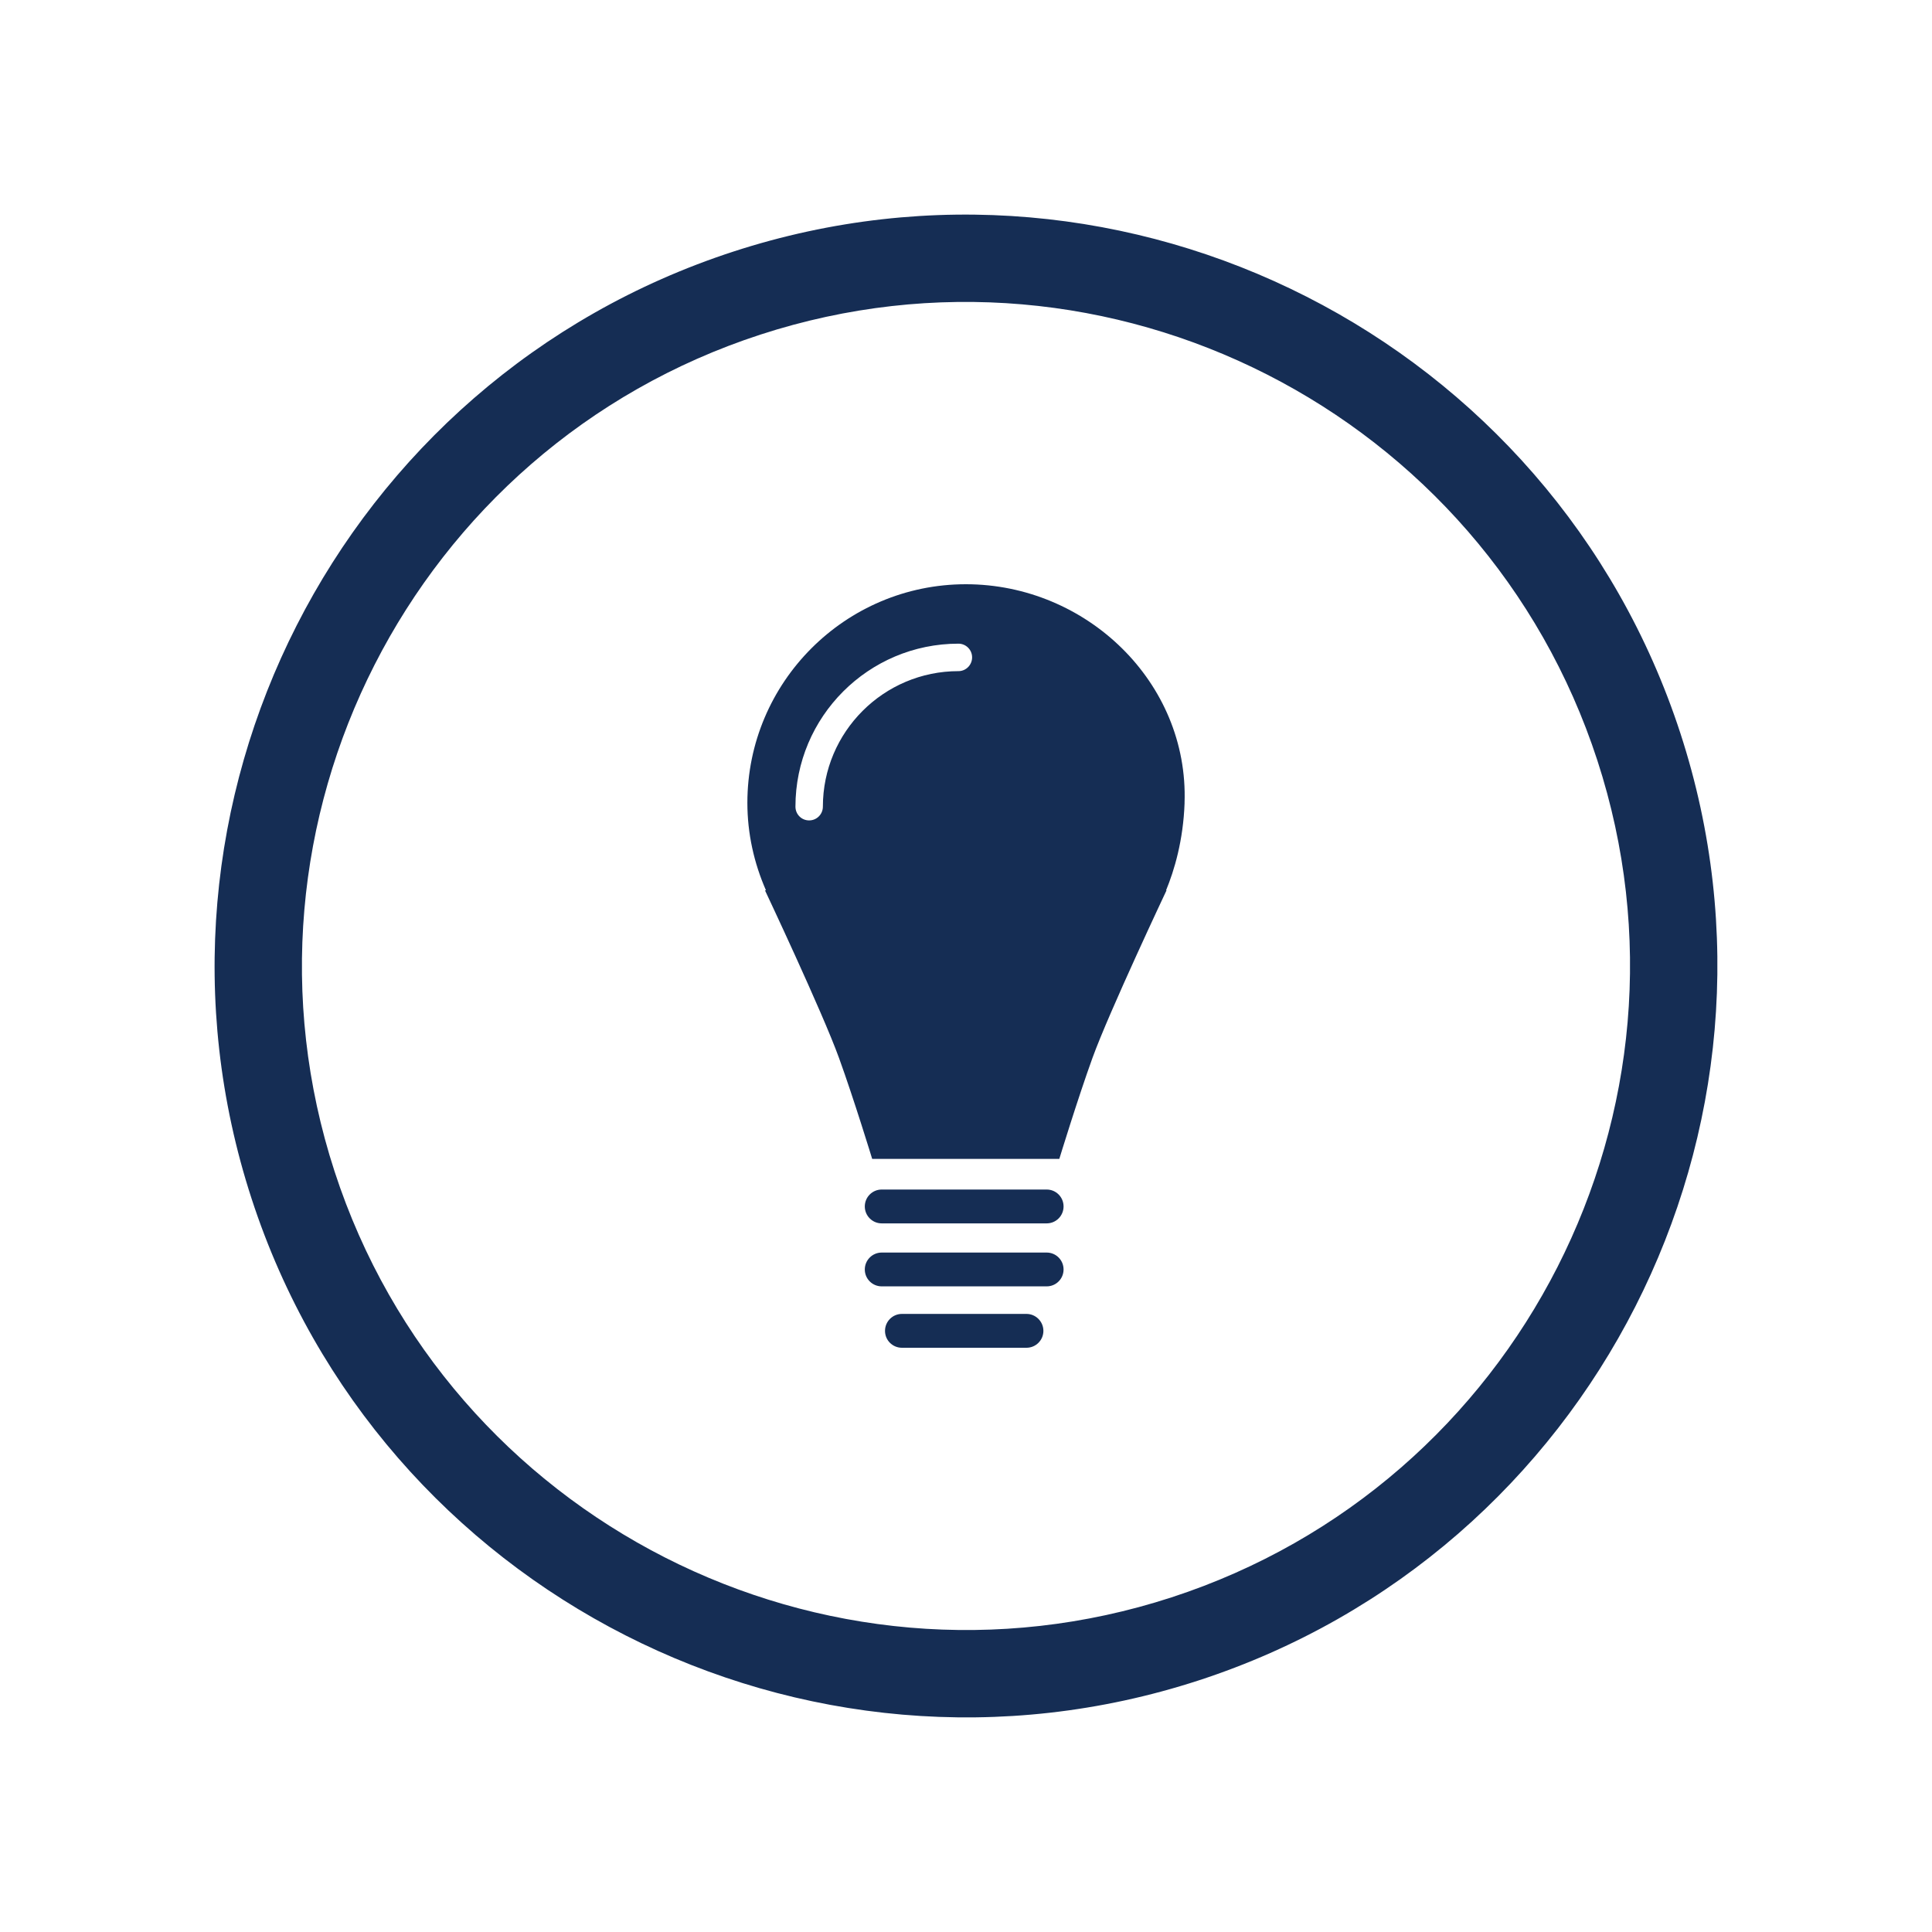
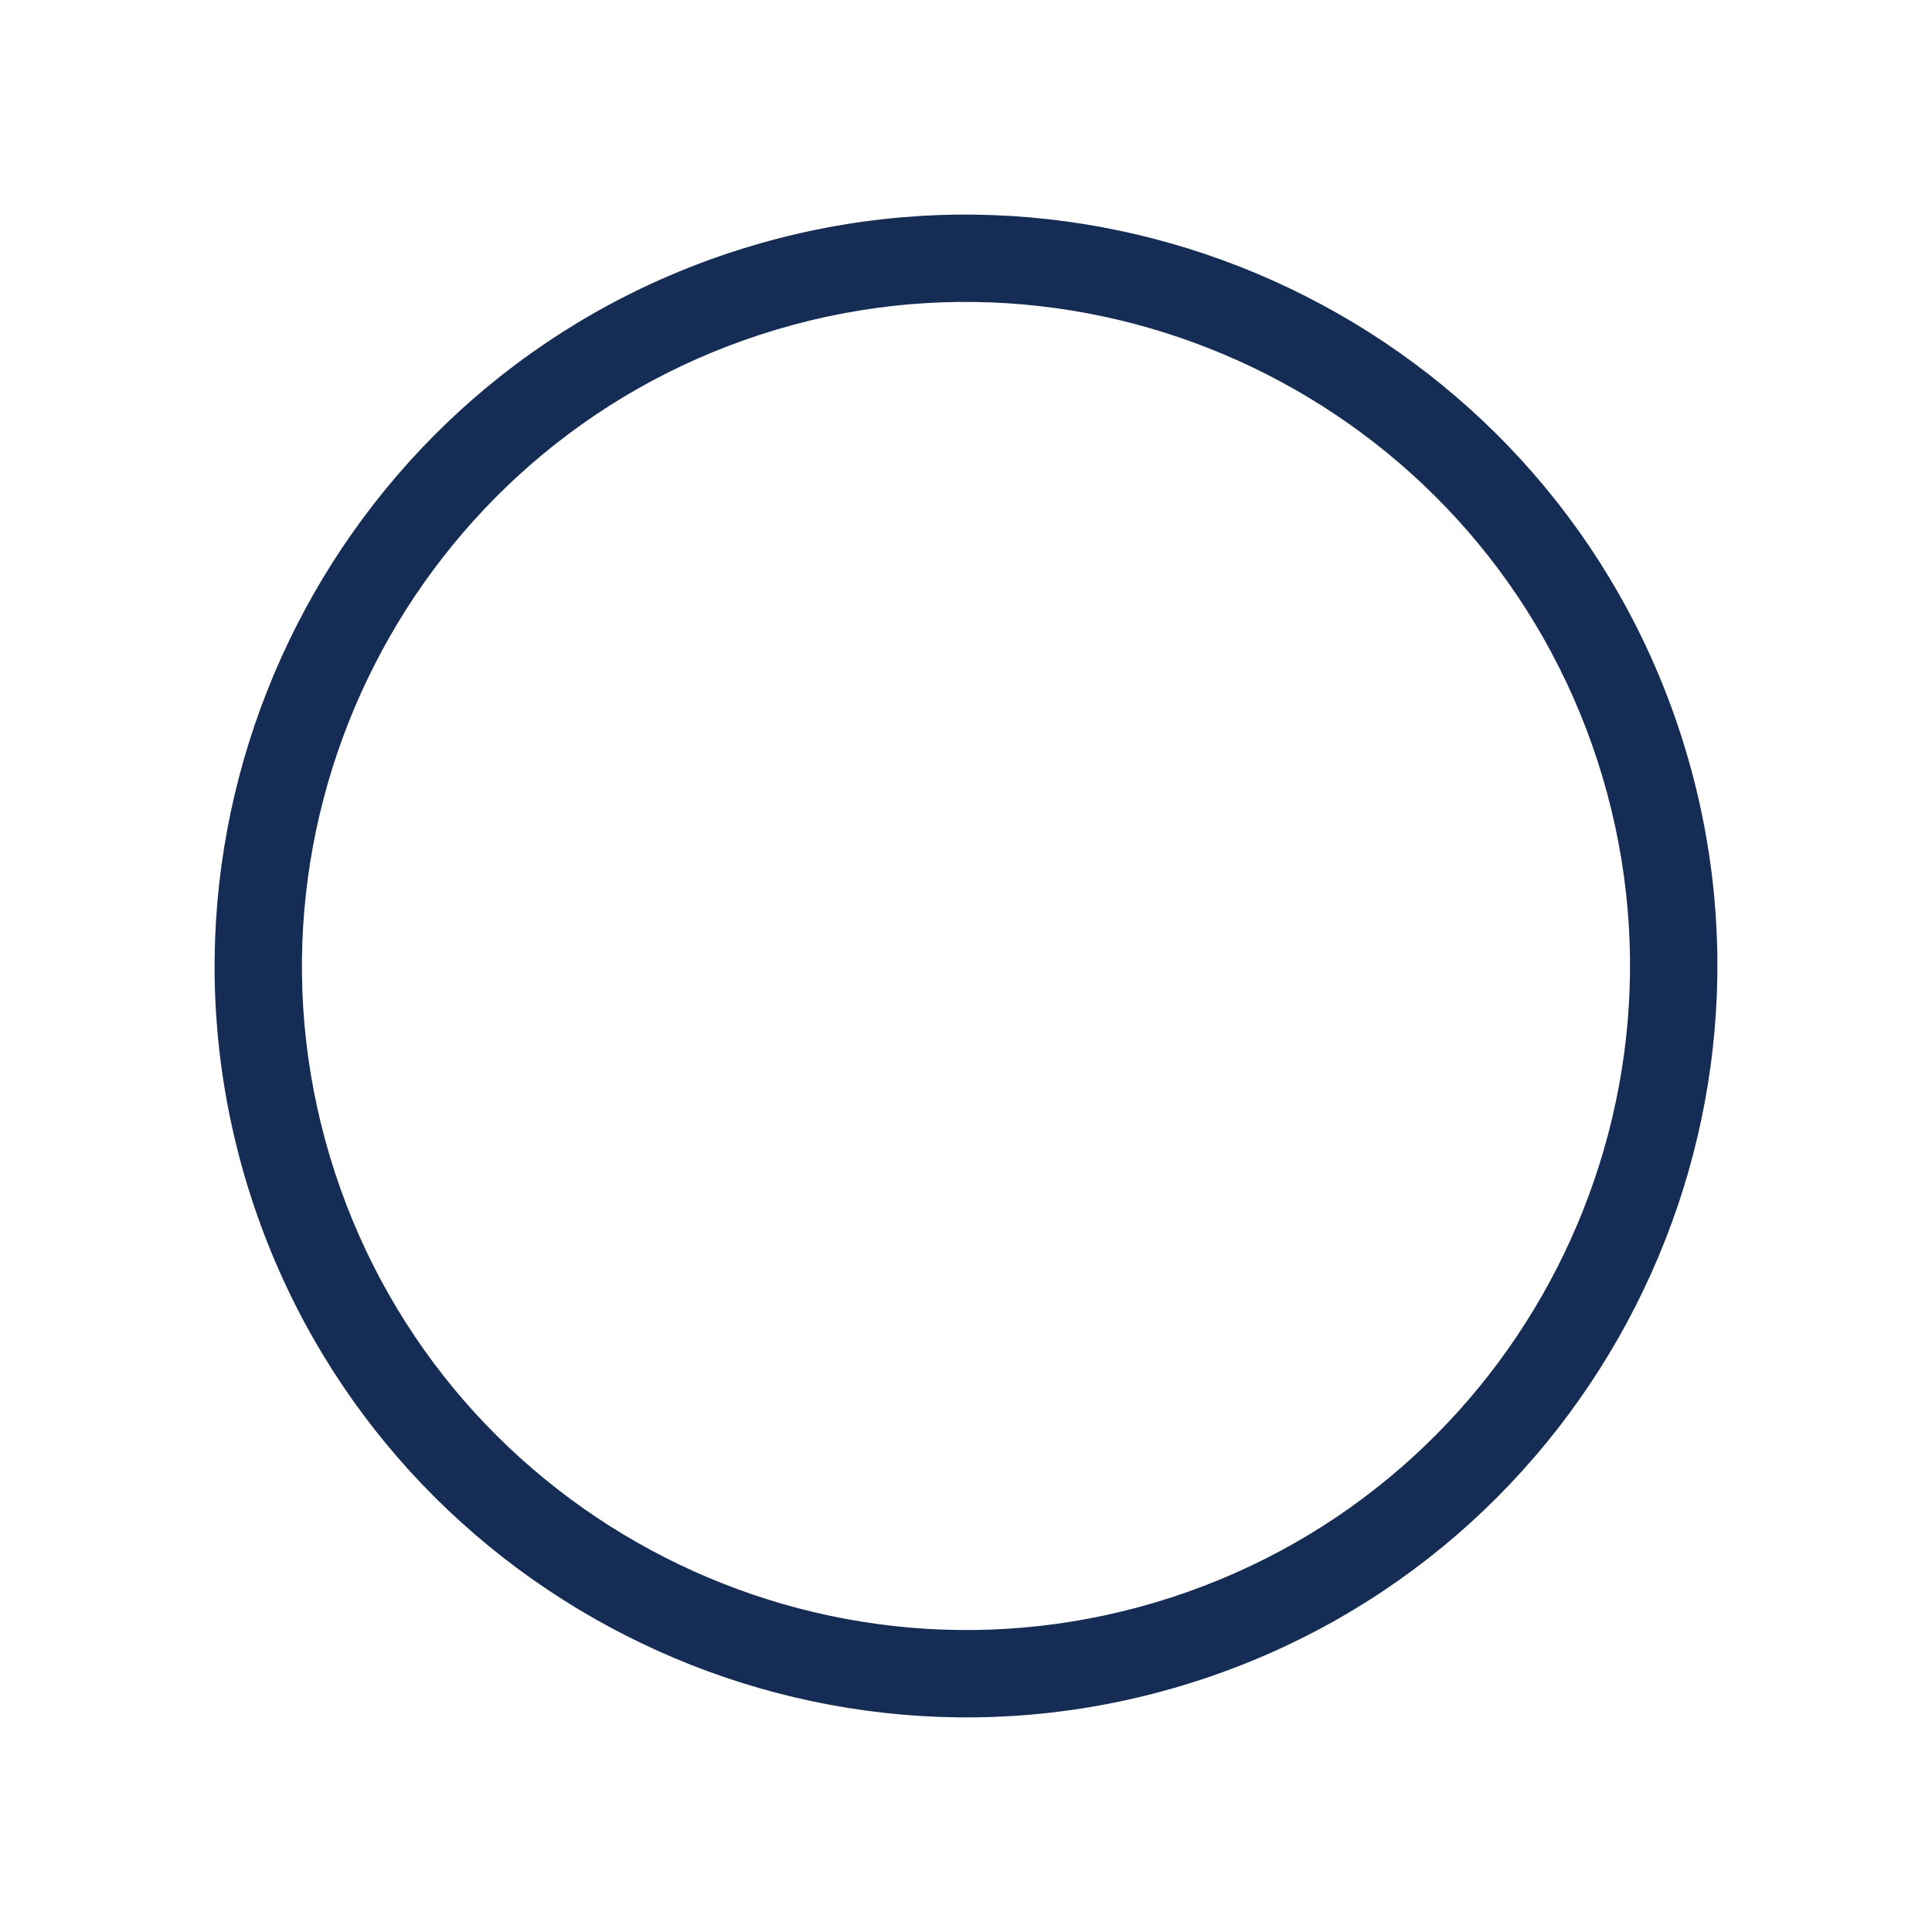
<svg xmlns="http://www.w3.org/2000/svg" viewBox="0 0 500 500" version="1.1" id="Layer_1">
  <defs>
    <style>
      .st0 {
        fill-rule: evenodd;
      }

      .st0, .st1 {
        fill: #152d54;
      }
    </style>
  </defs>
  <path d="M196.81,86.59c-90.1,29.33-139.55,126.49-110.22,216.59s126.49,139.55,216.59,110.22,139.55-126.49,110.22-216.59-126.49-139.55-216.59-110.22M310.18,434.9c-101.95,33.18-211.9-22.76-245.08-124.72-33.18-101.95,22.76-211.9,124.72-245.08,101.95-33.18,211.9,22.76,245.08,124.72,33.18,101.95-22.76,211.9-124.72,245.08" class="st0" />
-   <path d="M275.25,328.54c0-2.42-1.95-4.38-4.37-4.38h-42.69c-2.42,0-4.38,1.96-4.38,4.38s1.96,4.37,4.38,4.37h42.69c2.42,0,4.37-1.95,4.37-4.37M275.25,312.23c0-2.42-1.95-4.38-4.37-4.38h-42.69c-2.42,0-4.38,1.96-4.38,4.38s1.96,4.38,4.38,4.38h42.69c2.42,0,4.37-1.96,4.37-4.38M233.42,340.04c-2.42,0-4.38,1.96-4.38,4.39s1.96,4.37,4.38,4.37h32.23c2.42,0,4.38-1.96,4.38-4.37s-1.96-4.39-4.38-4.39h-32.23ZM251.58,170.13c0,1.96-1.59,3.56-3.53,3.56-19.36,0-35.09,15.74-35.09,35.07,0,1.96-1.58,3.56-3.56,3.56s-3.54-1.59-3.54-3.56c0-23.26,18.9-42.18,42.19-42.18,1.94,0,3.53,1.58,3.53,3.54M306.56,207.78c1.1-31.18-25.38-56.58-56.59-56.58s-56.55,25.38-56.55,56.58c0,7.9,1.71,15.57,4.82,22.66l-.27-.03s14.88,31.53,19.16,43.38c3.81,10.5,8.59,26.13,8.59,26.13h48.43s4.78-15.63,8.58-26.13c4.29-11.85,19.17-43.38,19.17-43.38h-.12c2.12-5.15,4.45-12.86,4.79-22.63" class="st1" />
</svg>